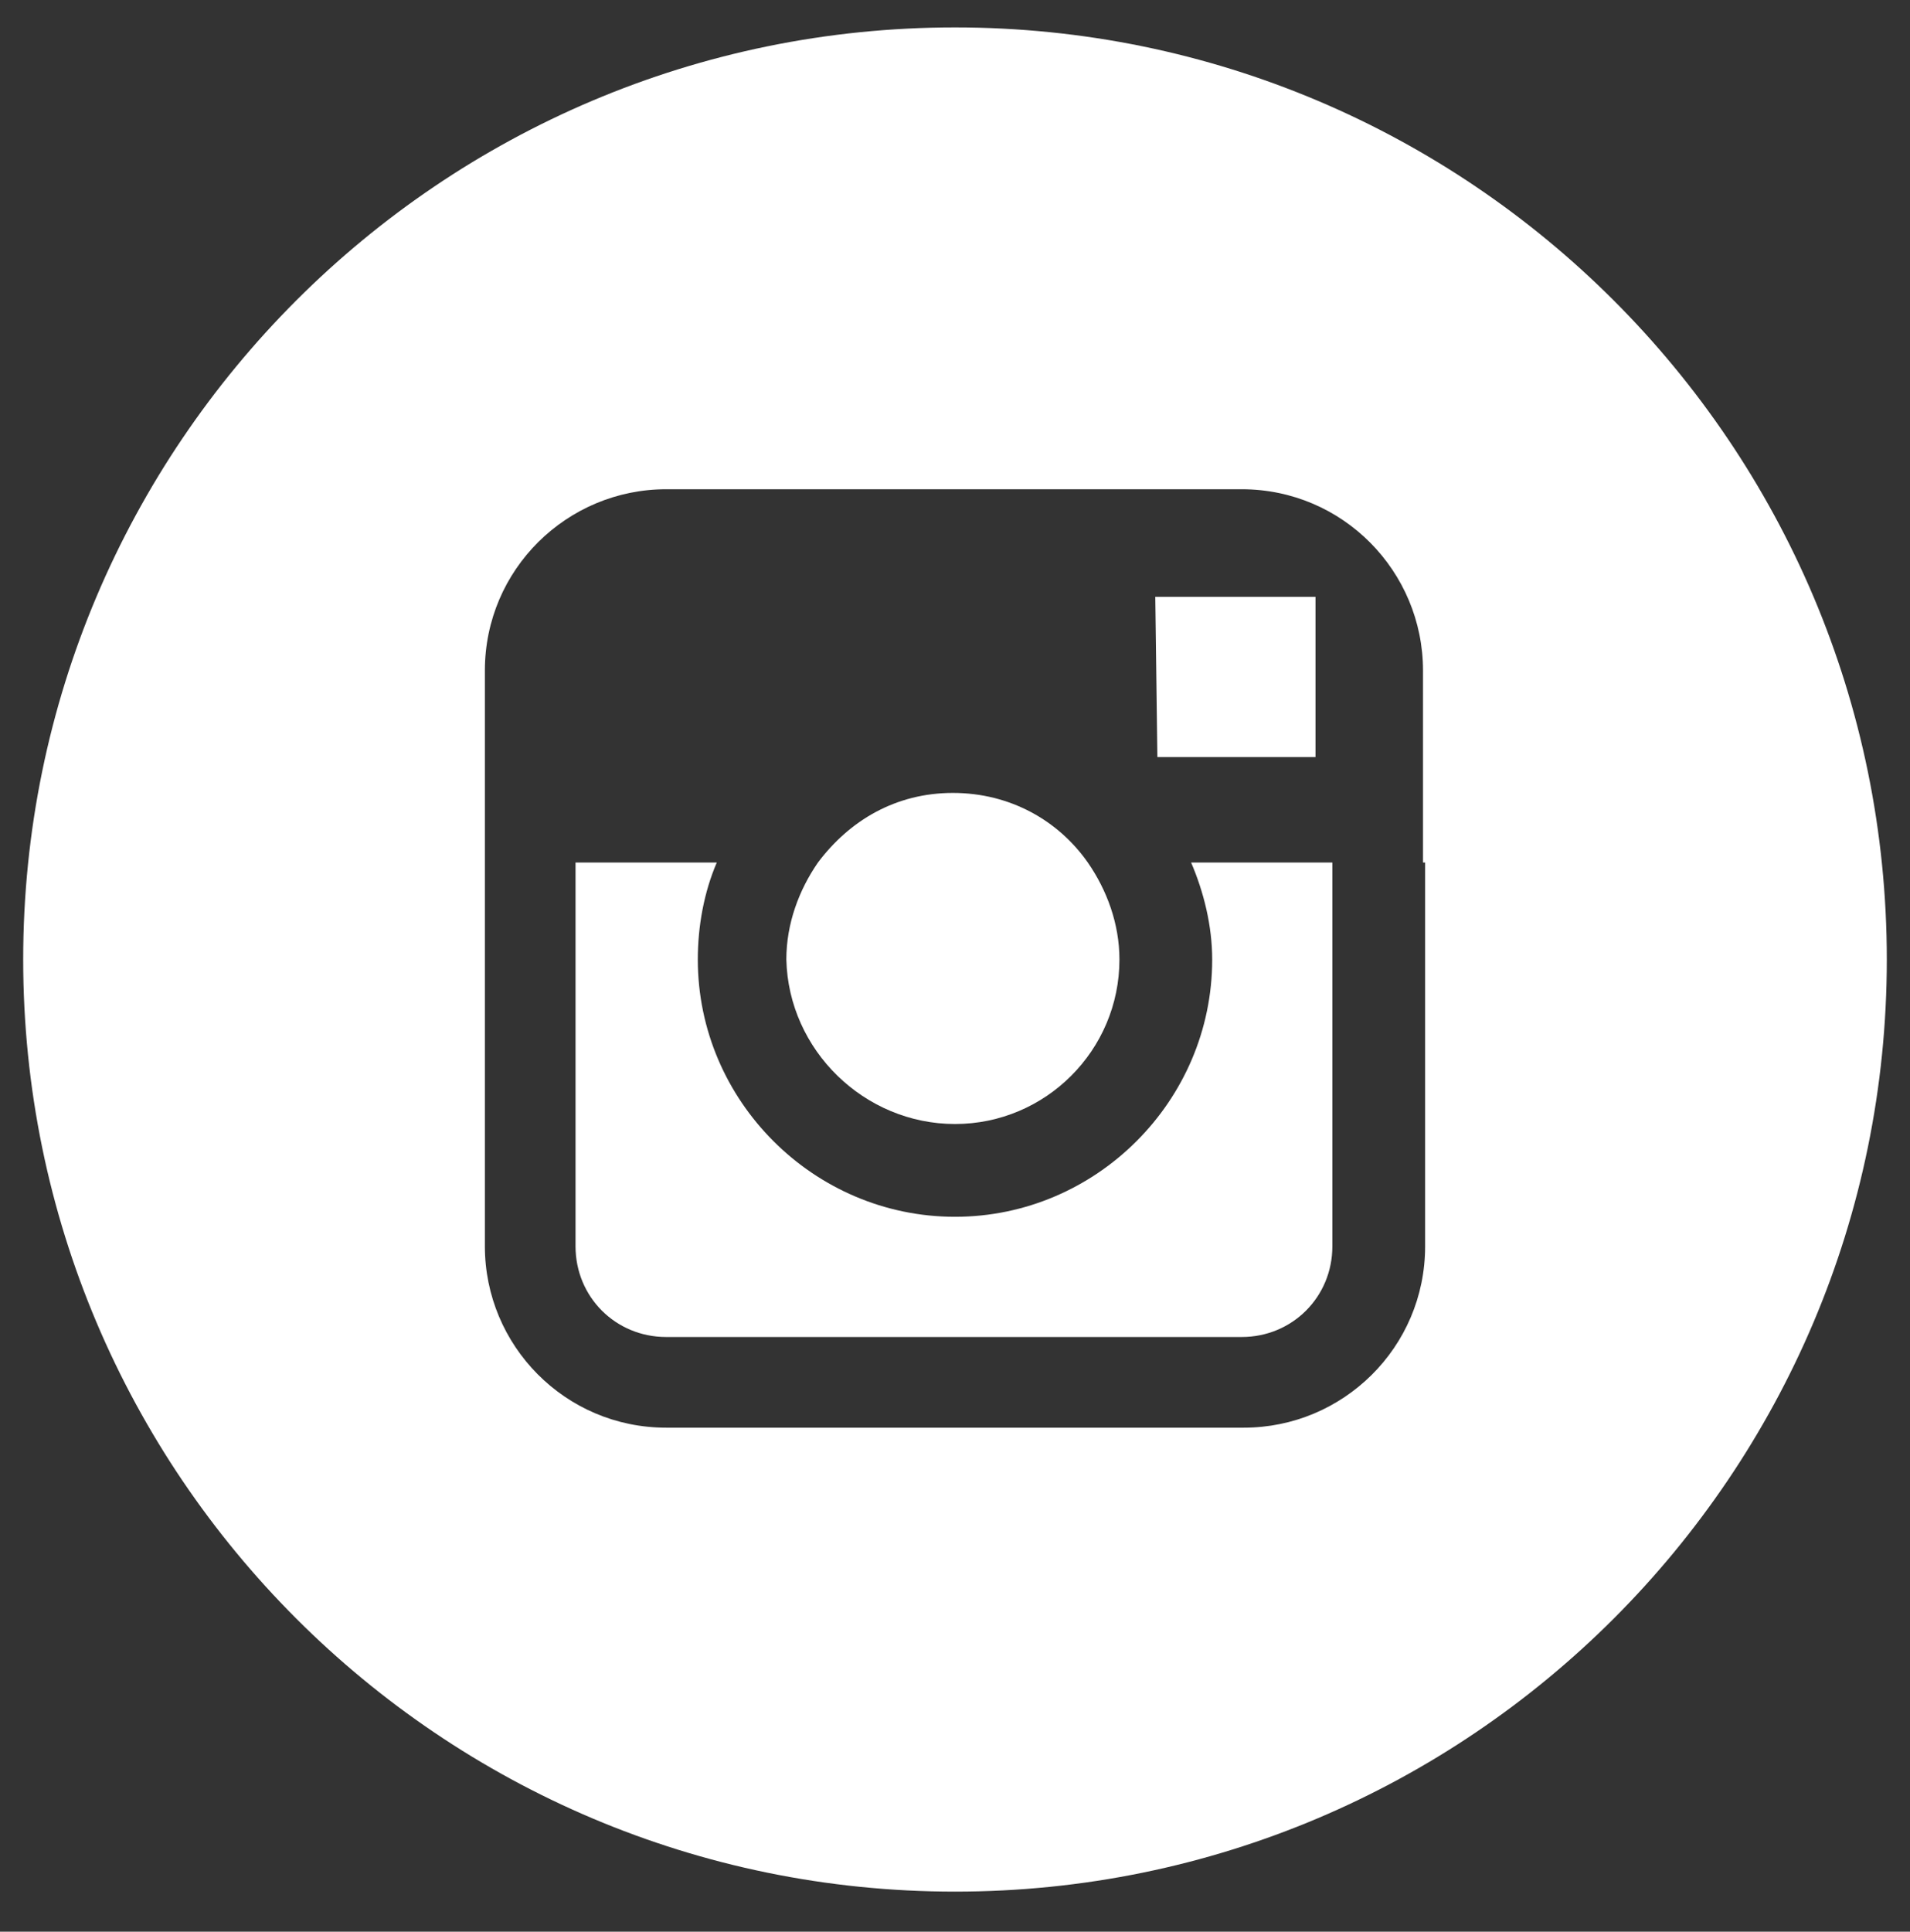
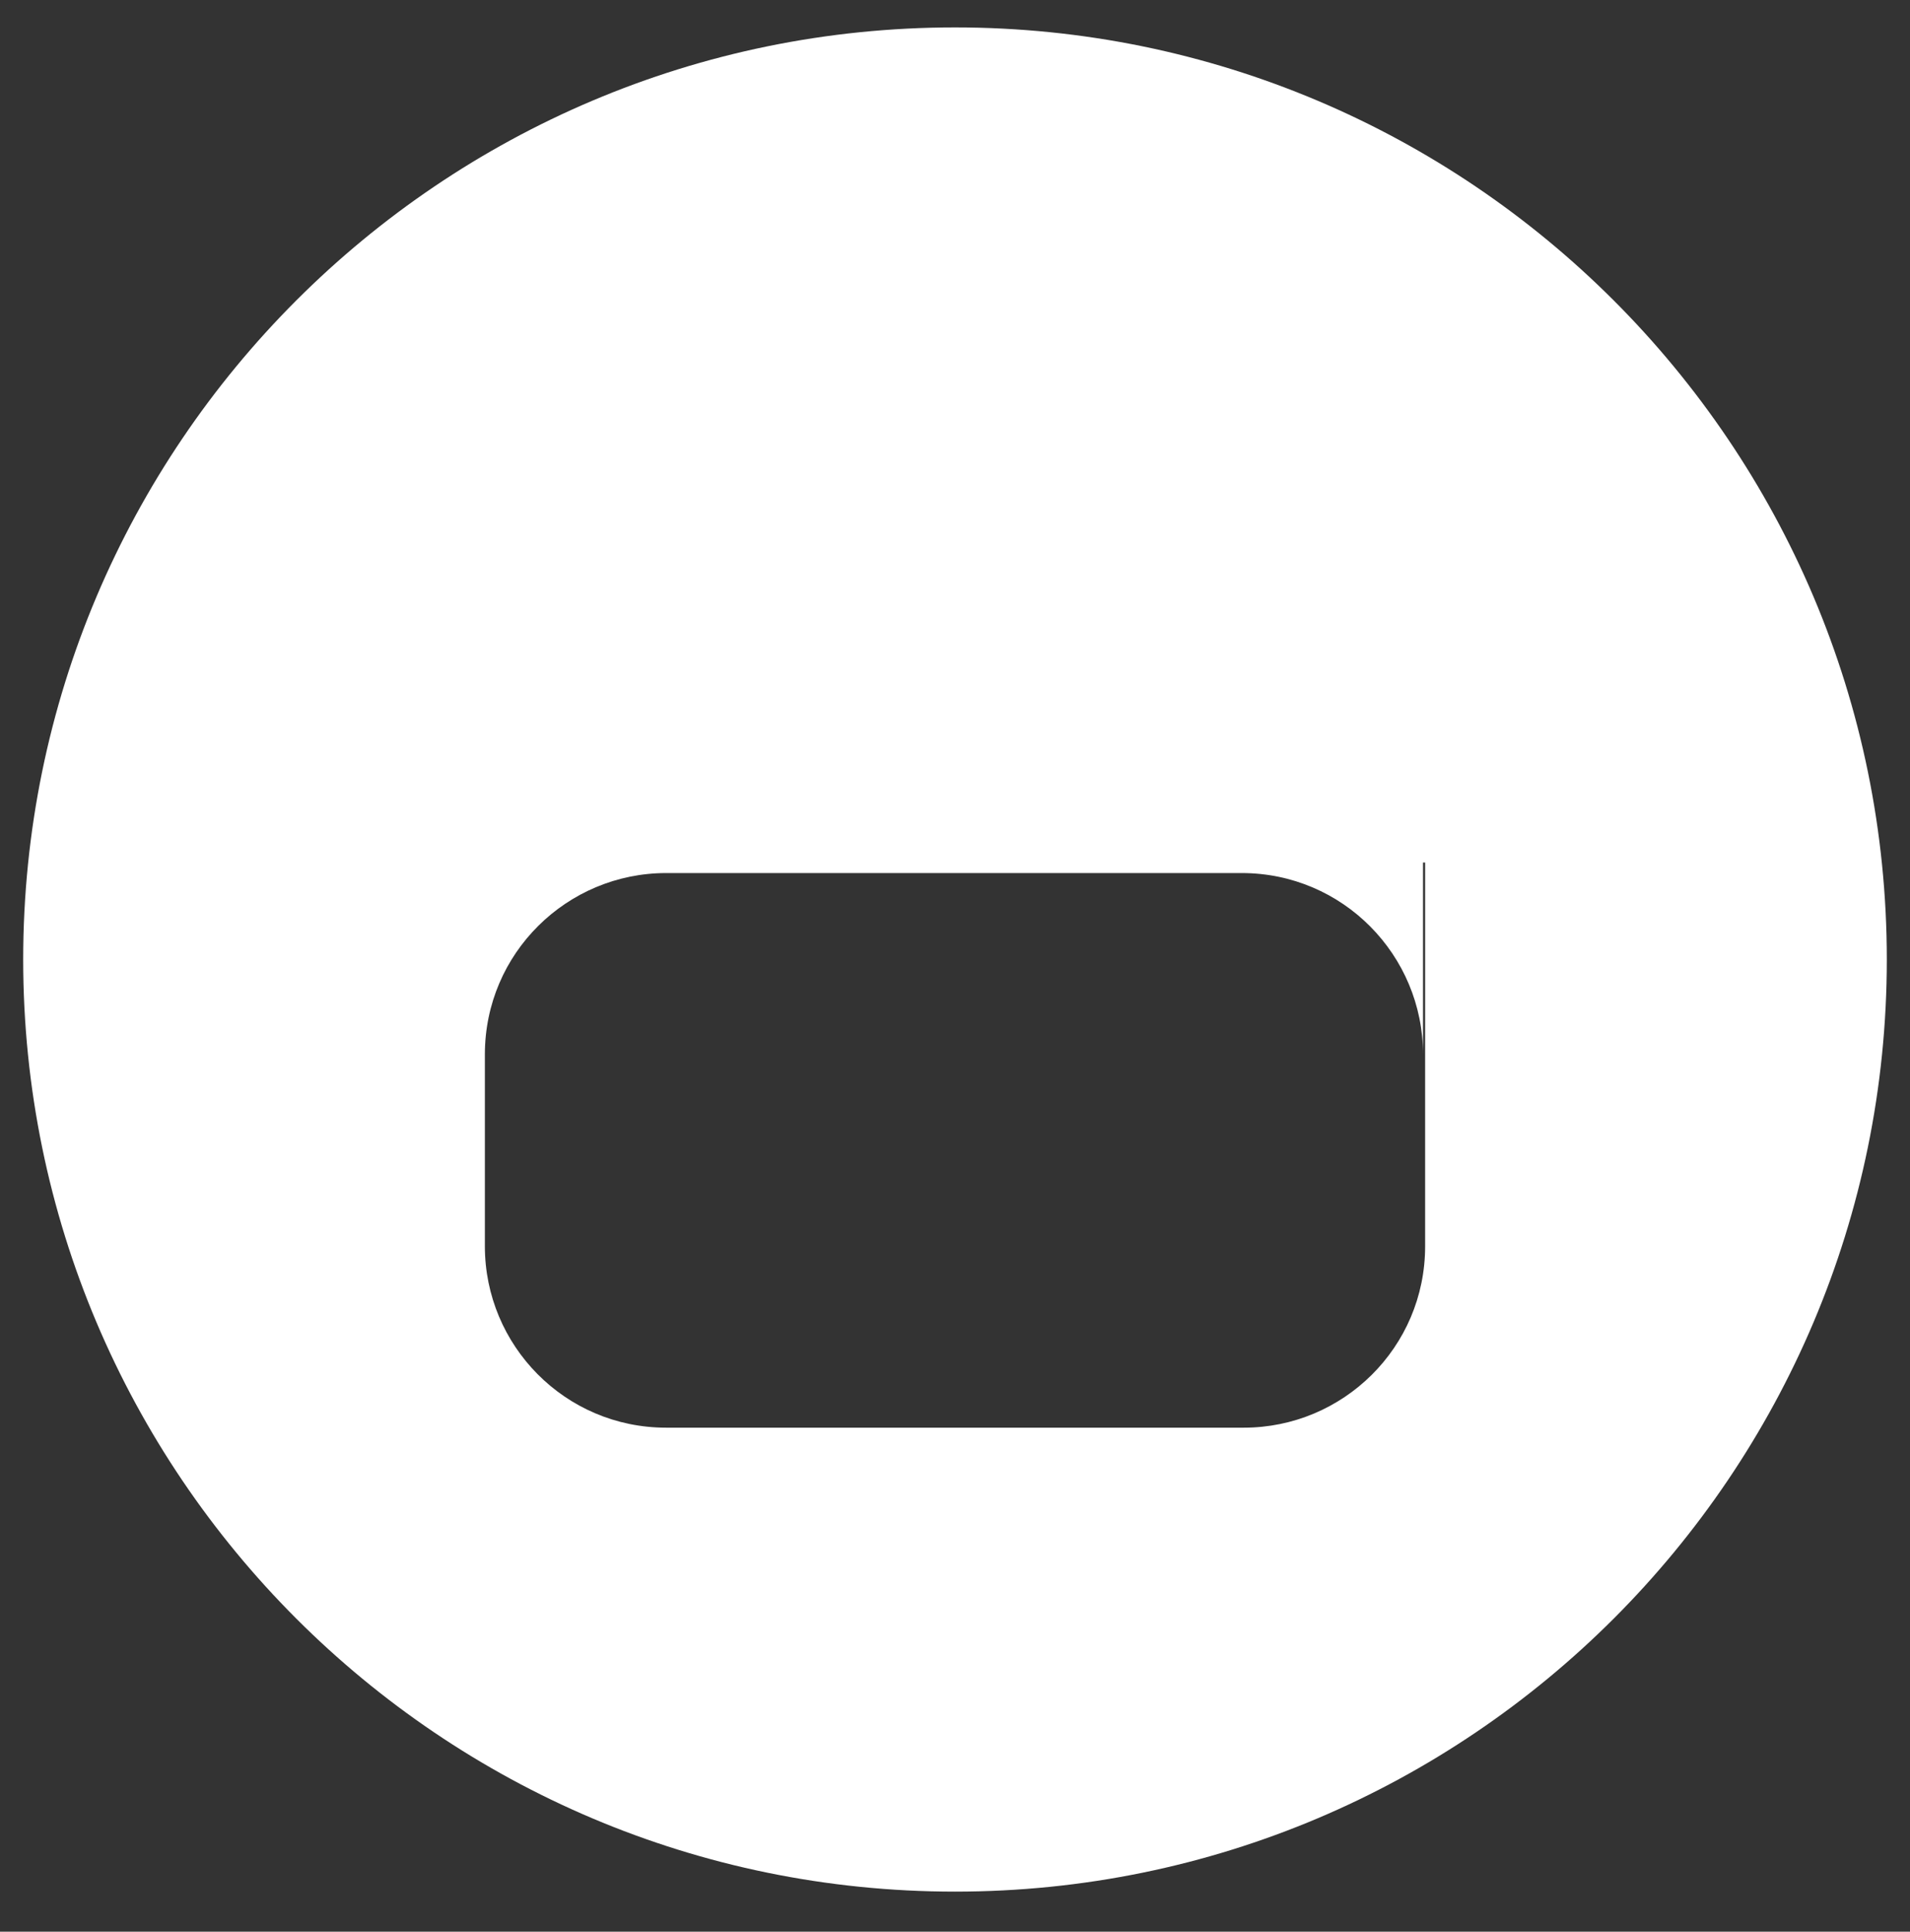
<svg xmlns="http://www.w3.org/2000/svg" version="1.1" id="Layer_1" x="0px" y="0px" viewBox="0 0 90.6 91.6" style="enable-background:new 0 0 90.6 91.6;" xml:space="preserve">
  <rect x="0" y="0" width="90.6" height="91.6" fill="#333333" stroke="none" />
  <style type="text/css">
	.st0{fill:#FFFFFF;}
</style>
  <g>
-     <path class="st0" d="M57.5,45.5c0,6.7-5.5,12.2-12.2,12.2c-6.7,0-12.2-5.5-12.2-12.2c0-1.6,0.3-3.2,0.9-4.6h-6.7v18.2   c0,2.4,1.9,4.3,4.3,4.3h27.3c2.4,0,4.3-1.9,4.3-4.3V40.9h-6.7C57.1,42.3,57.5,43.9,57.5,45.5z" />
-     <path class="st0" d="M45.3,53.3c4.3,0,7.8-3.5,7.8-7.8c0-1.7-0.6-3.3-1.5-4.6c-1.4-2-3.7-3.3-6.4-3.3s-4.9,1.3-6.4,3.3   c-0.9,1.3-1.5,2.9-1.5,4.6C37.4,49.8,41,53.3,45.3,53.3z" />
-     <polygon class="st0" points="62.4,35.9 62.4,29.3 62.4,28.3 61.4,28.3 54.8,28.3 54.9,35.9  " />
-     <path class="st0" d="M45.3,1.3C20.9,1.3,1.1,21.1,1.1,45.5c0,24.4,19.8,44.2,44.2,44.2s44.2-19.8,44.2-44.2   C89.5,21.1,69.7,1.3,45.3,1.3z M67.6,40.9v18.2c0,4.8-3.9,8.6-8.6,8.6H31.6c-4.8,0-8.6-3.9-8.6-8.6V40.9v-9.1   c0-4.8,3.9-8.6,8.6-8.6h27.3c4.8,0,8.6,3.9,8.6,8.6V40.9z" />
+     <path class="st0" d="M45.3,1.3C20.9,1.3,1.1,21.1,1.1,45.5c0,24.4,19.8,44.2,44.2,44.2s44.2-19.8,44.2-44.2   C89.5,21.1,69.7,1.3,45.3,1.3z M67.6,40.9v18.2c0,4.8-3.9,8.6-8.6,8.6H31.6c-4.8,0-8.6-3.9-8.6-8.6v-9.1   c0-4.8,3.9-8.6,8.6-8.6h27.3c4.8,0,8.6,3.9,8.6,8.6V40.9z" />
  </g>
</svg>